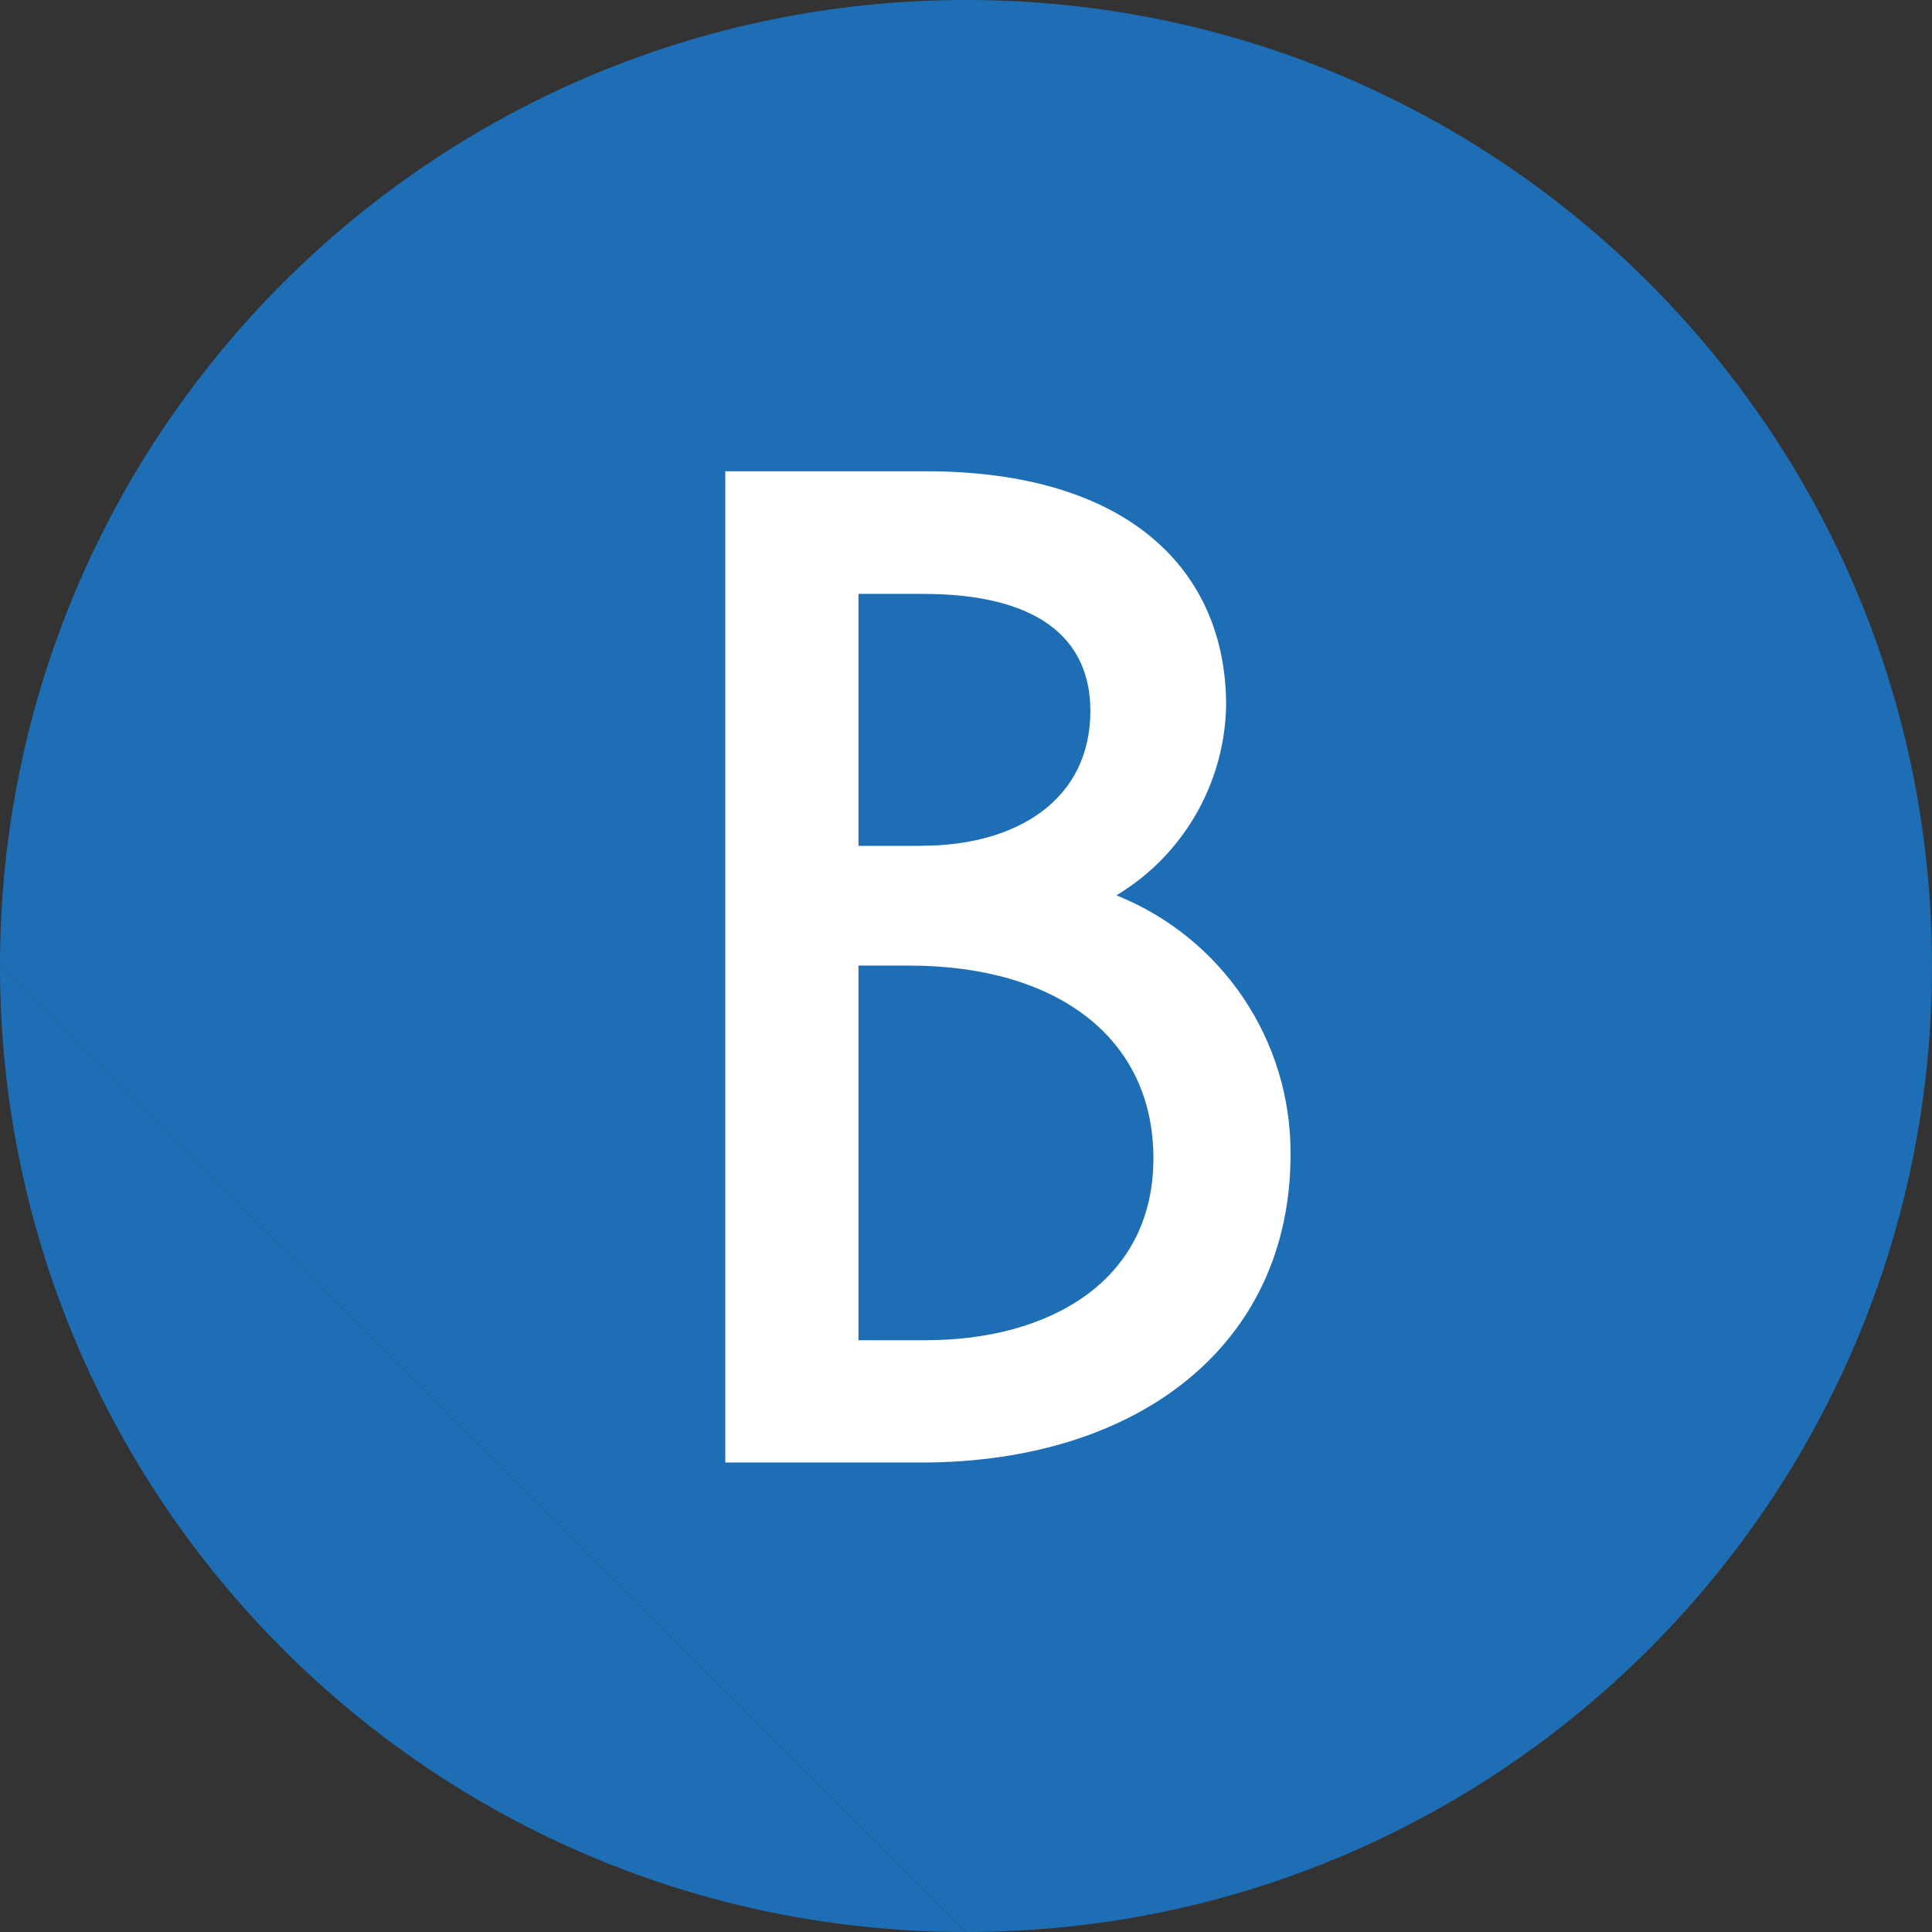
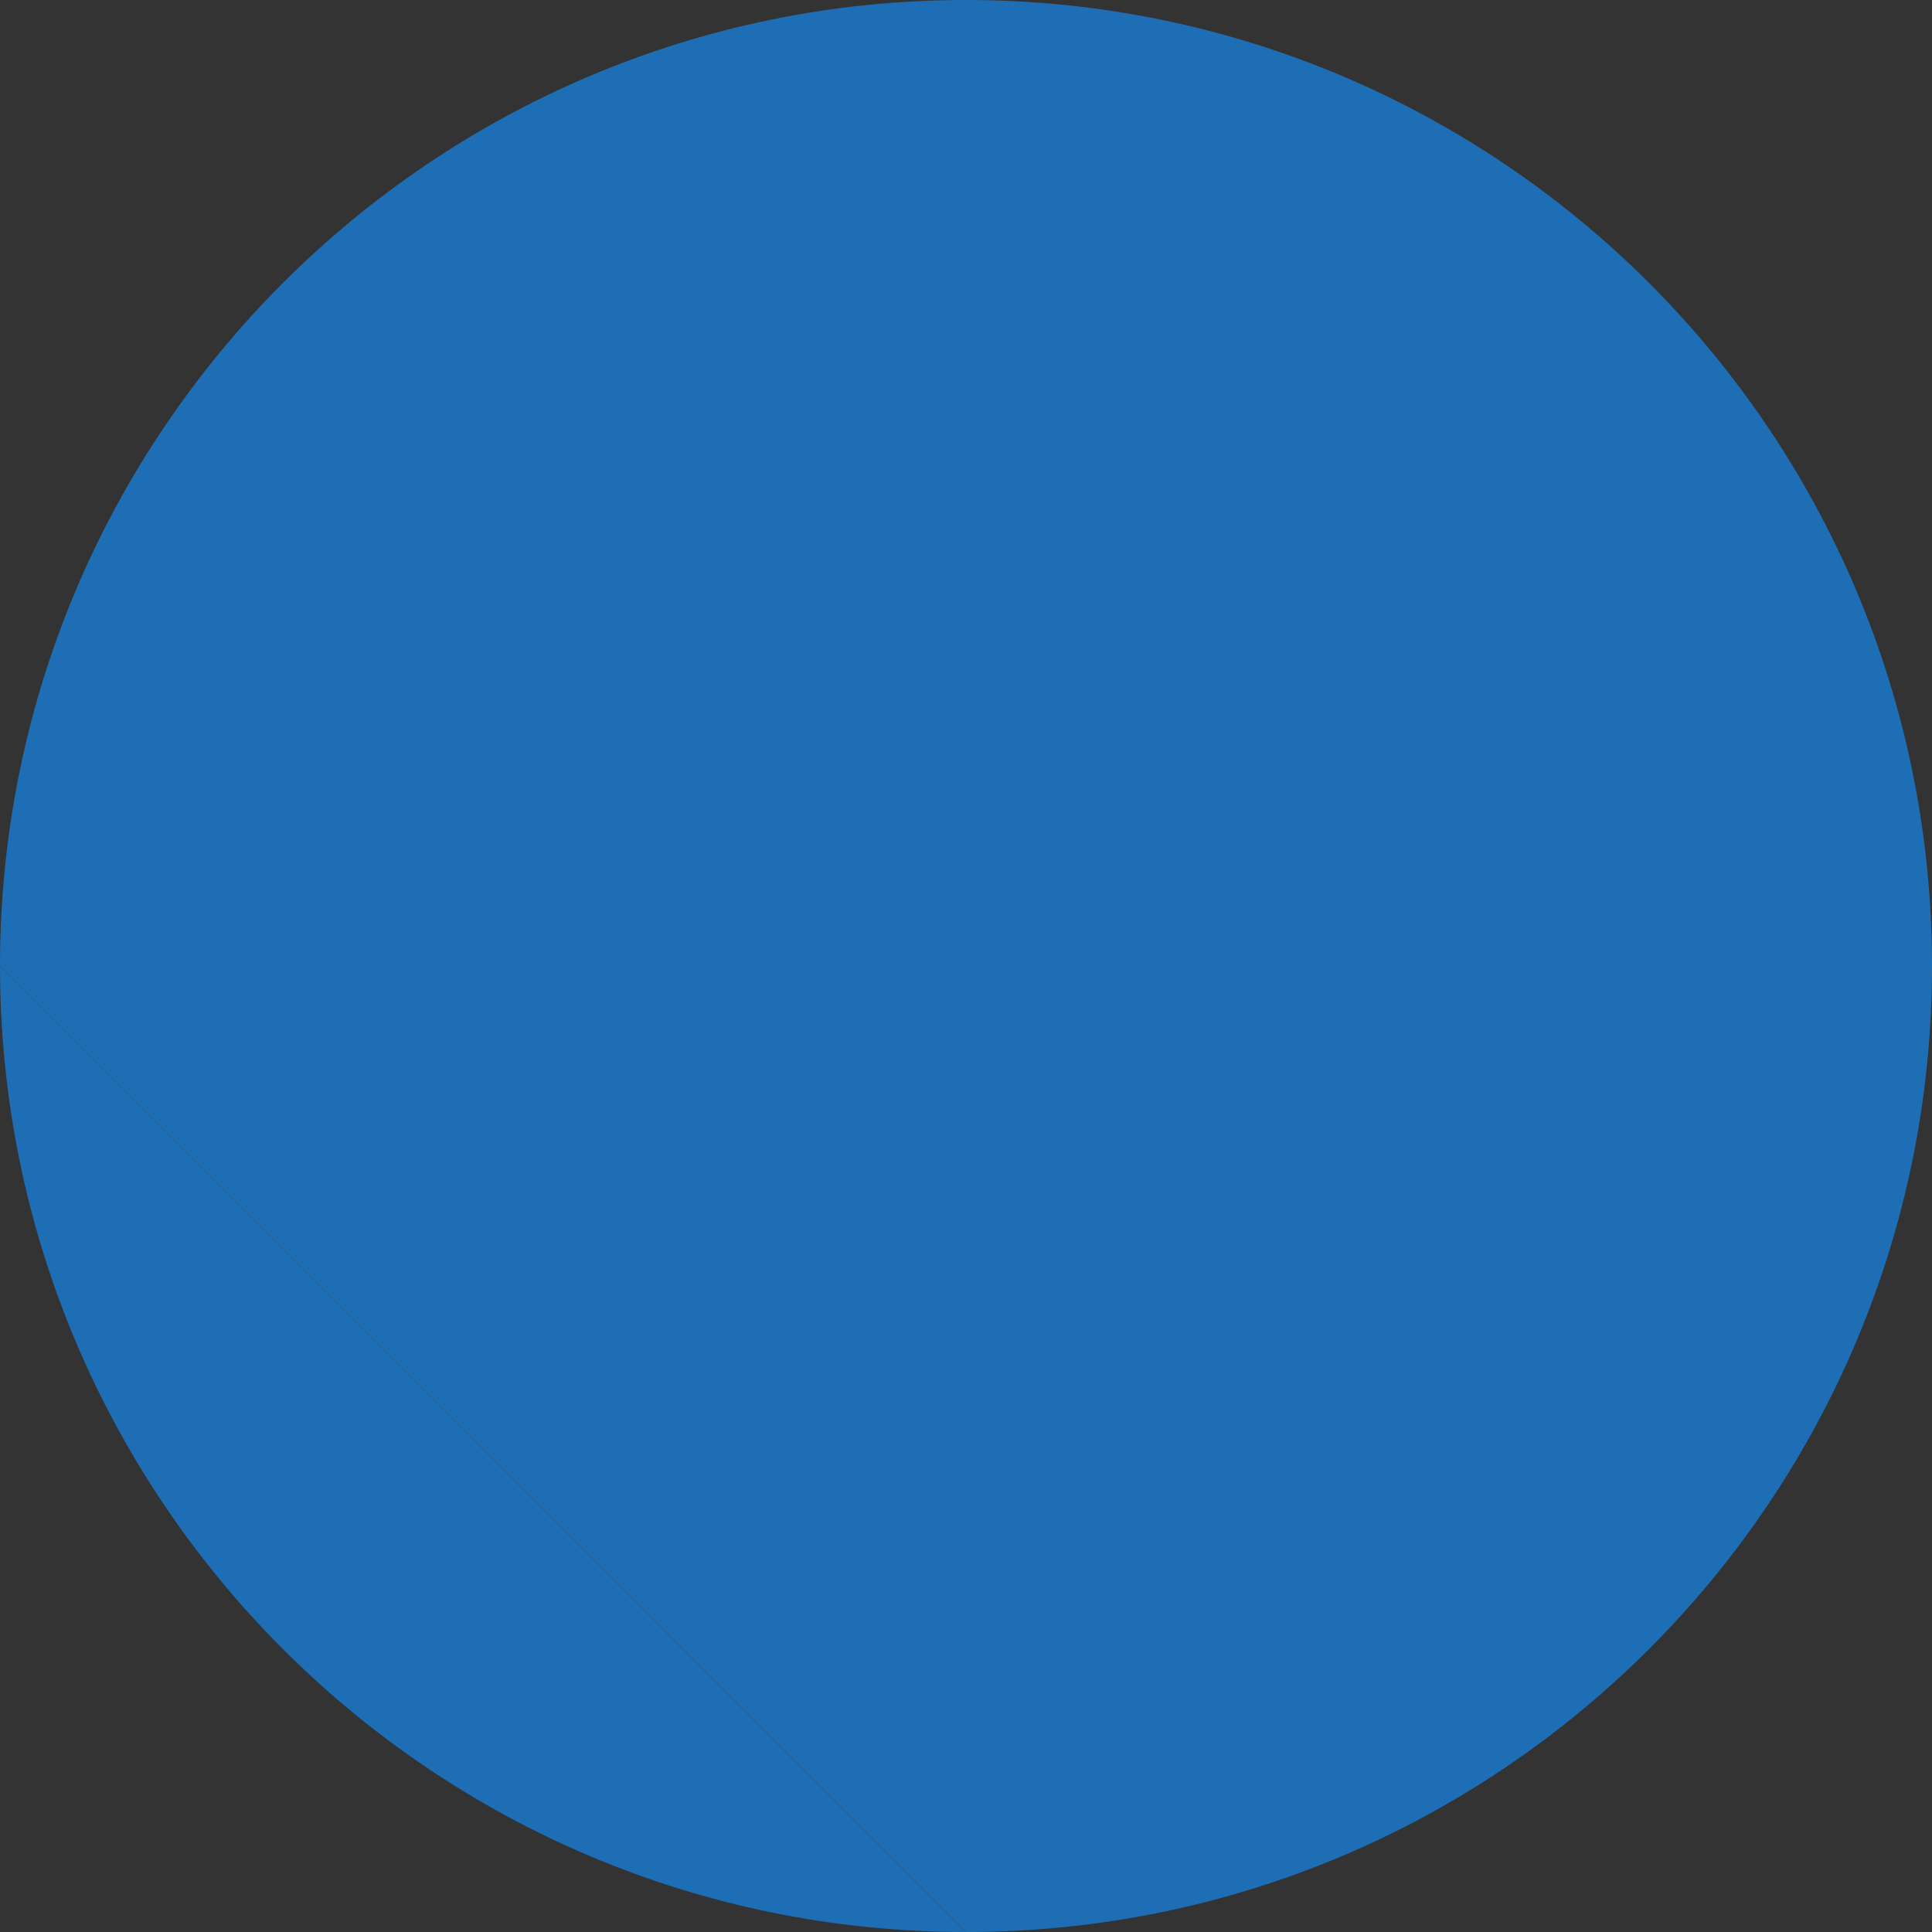
<svg xmlns="http://www.w3.org/2000/svg" id="Ebene_1" width="1.836cm" height="1.836cm" viewBox="0 0 52.04 52.04">
  <rect x="0" y="0" width="52.04" height="52.04" fill="#333333" stroke="none" />
  <defs>
    <style>.cls-1{fill:#fff;}.cls-2{fill:#1e6eb6;}</style>
  </defs>
  <path id="Pfad_214" class="cls-2" d="M26.018,52.04C11.649,52.04,0,40.391,0,26.022h0" />
  <path id="Pfad_214-2" class="cls-2" d="M0,26.022C-.001,11.652,11.648.001,26.018,0c14.37-.001,26.021,11.648,26.022,26.018.001,14.37-11.648,26.021-26.018,26.022" />
  <g id="Gruppe_592">
-     <path id="Pfad_215" class="cls-1" d="M33.027,19.001c0-3.6-2.586-6.307-8.09-6.307h-5.4v26.7h5.287c5.766,0,9.938-3.112,9.938-8.3.019-3.069-1.842-5.837-4.691-6.977,1.801-1.082,2.917-3.015,2.956-5.116M24.824,22.784h-1.7v-6.787h1.738c3.03,0,4.508,1.149,4.508,3.153,0,2.407-2,3.631-4.545,3.631M24.493,26.009c3.952,0,6.575,1.929,6.575,5.191,0,3.34-2.844,4.9-6.131,4.9h-1.814v-10.091h1.37Z" />
-   </g>
+     </g>
</svg>